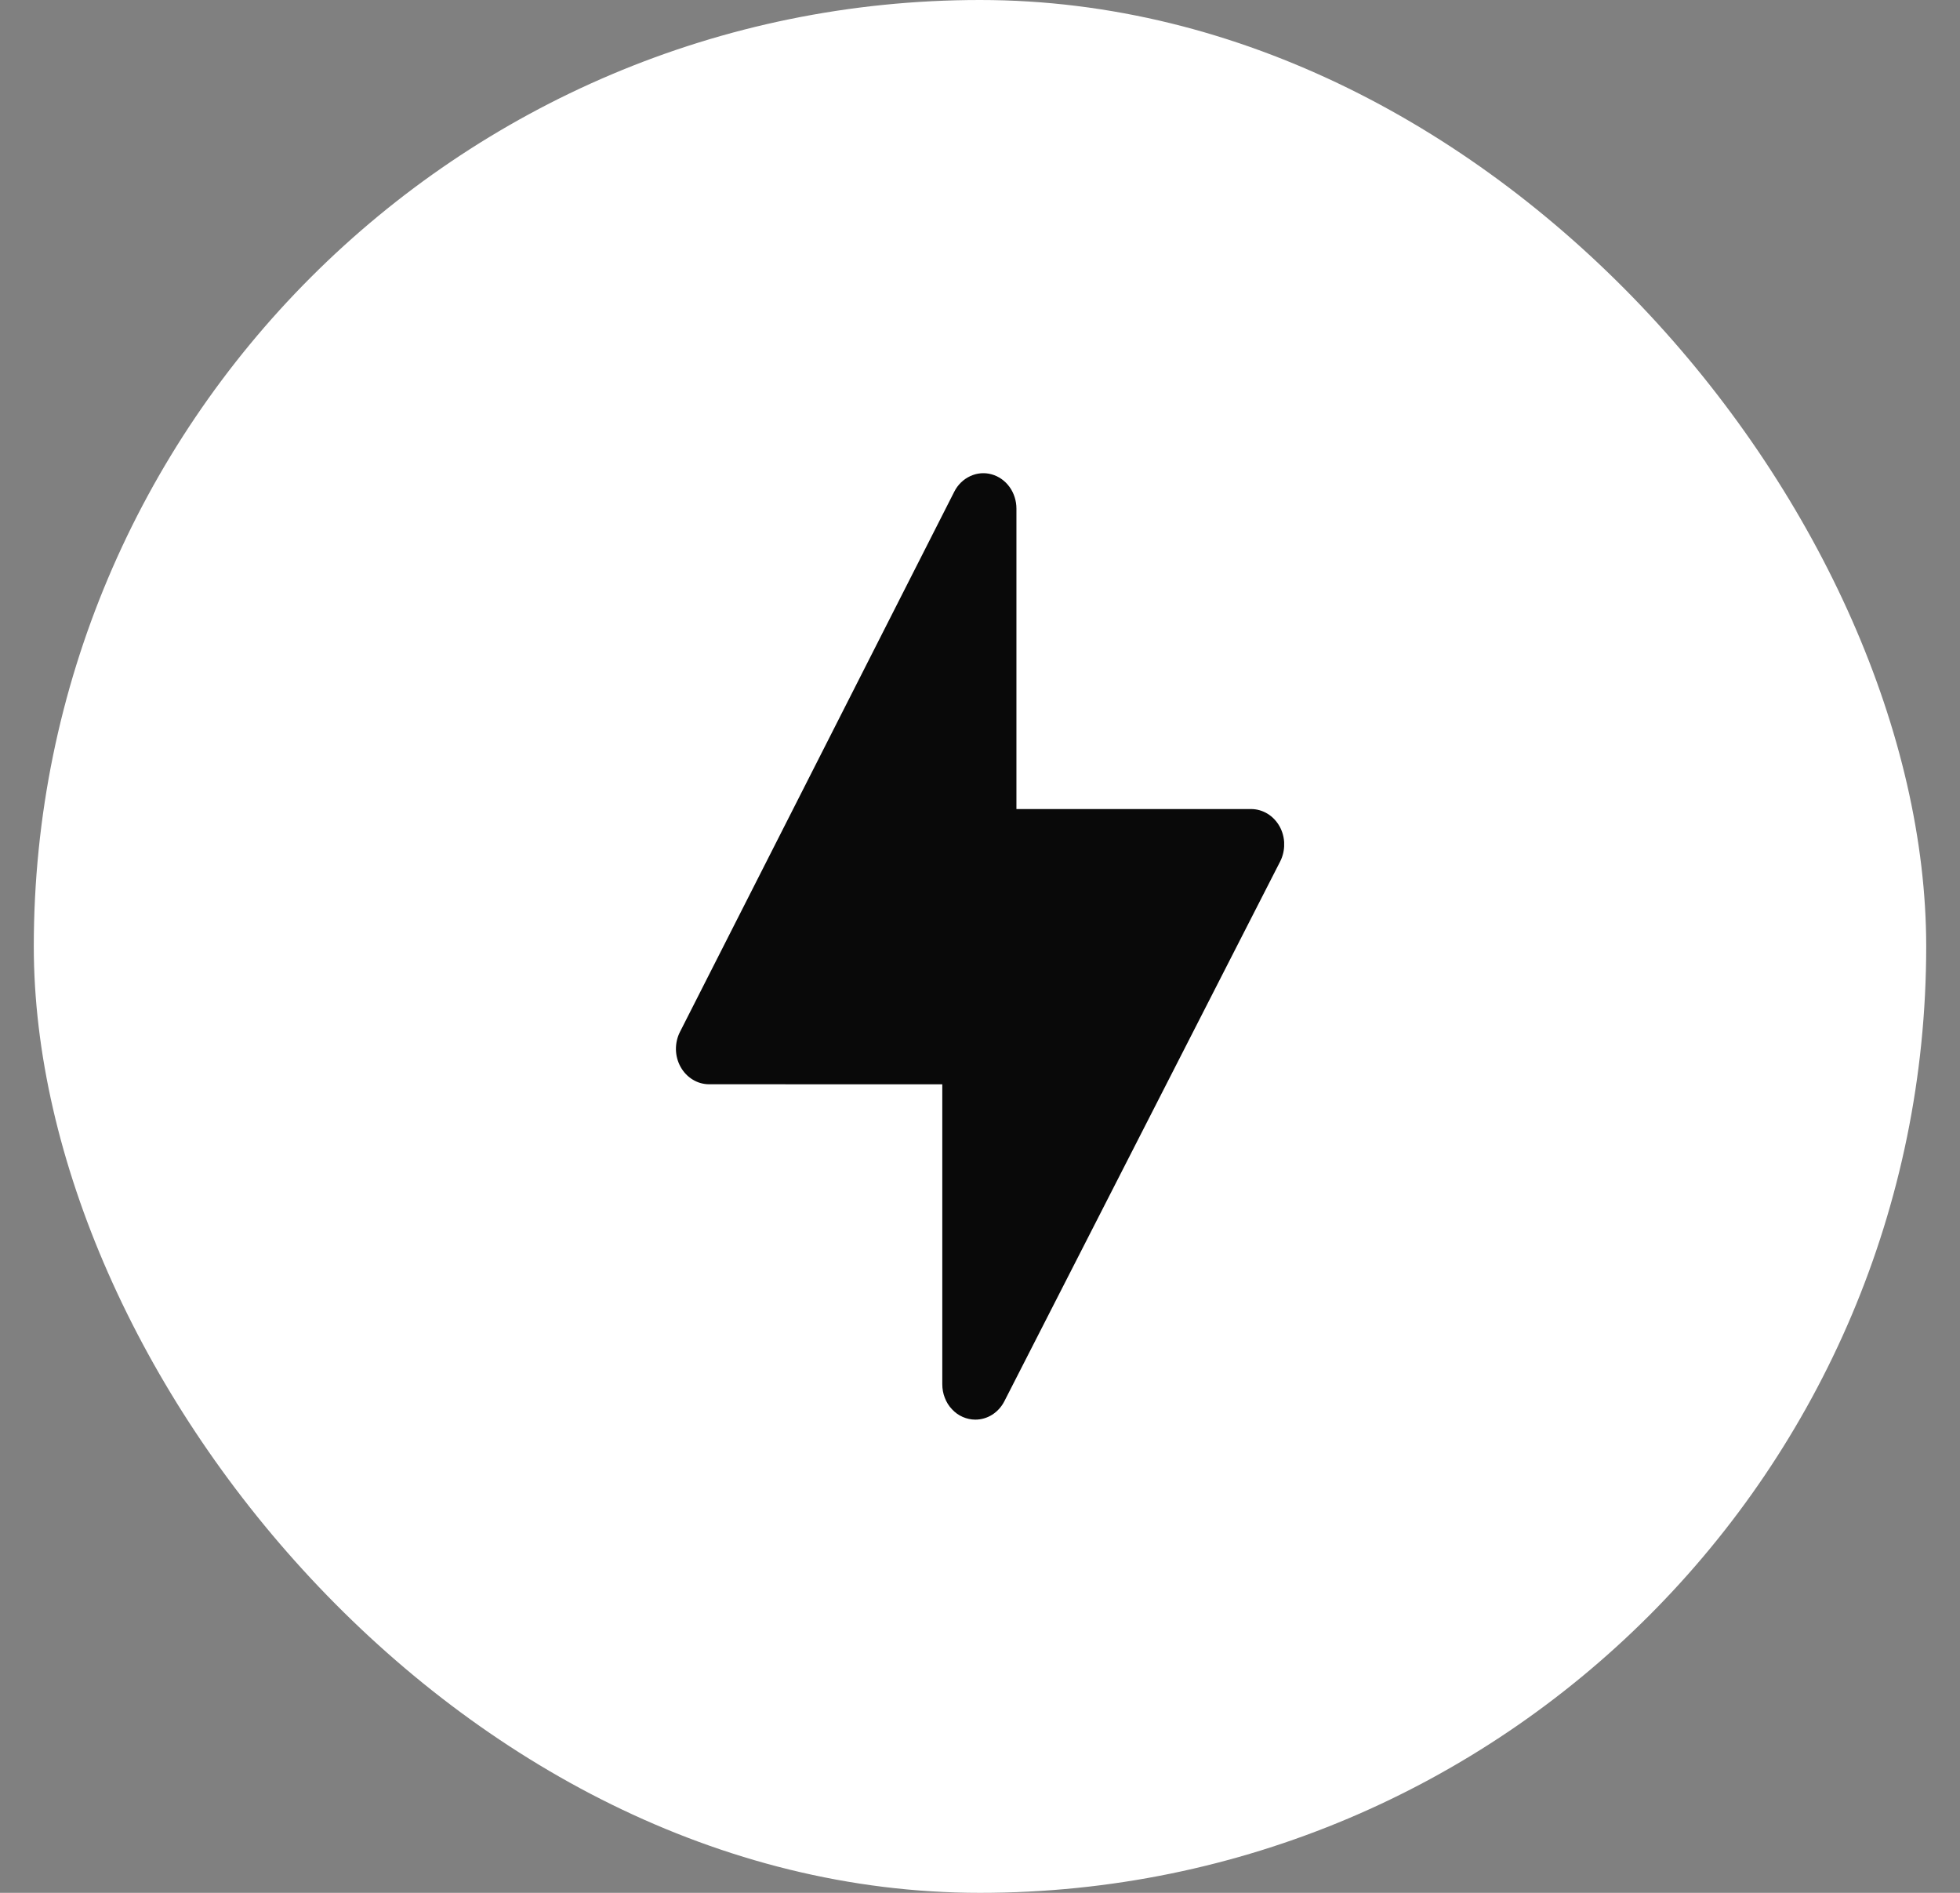
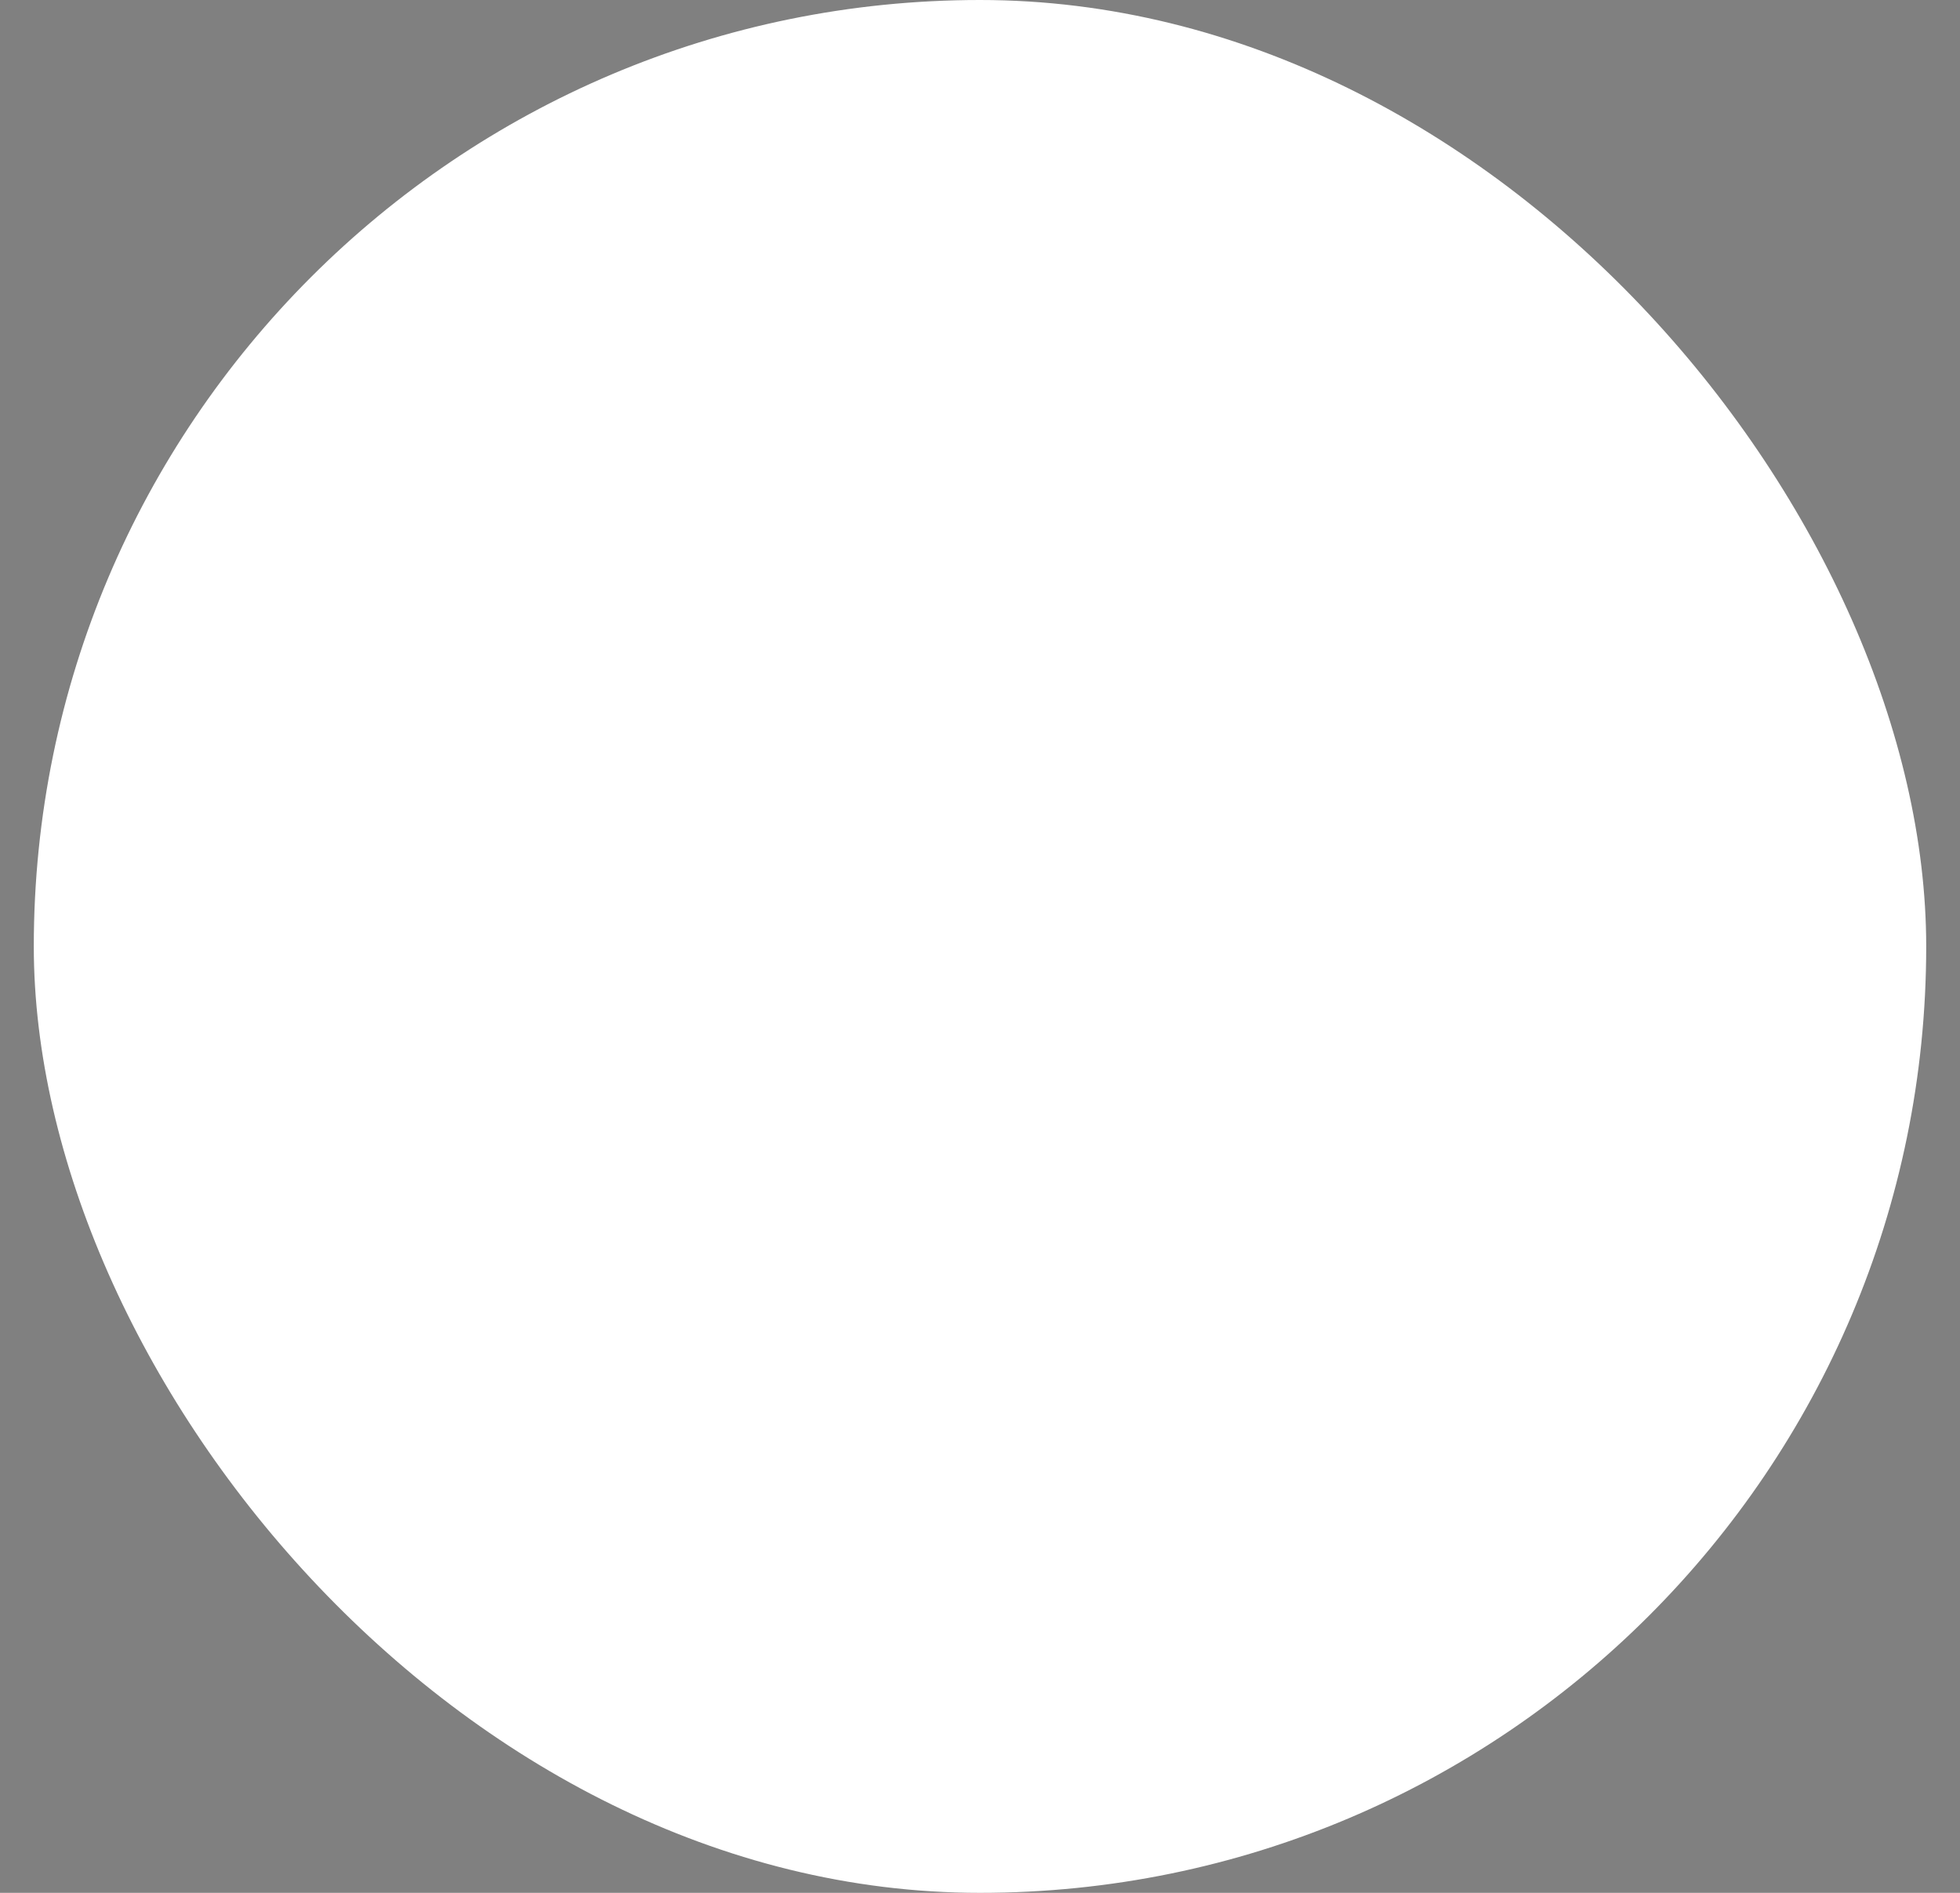
<svg xmlns="http://www.w3.org/2000/svg" width="29" height="28" viewBox="0 0 29 28" fill="none">
  <rect x="0" y="0" width="29" height="28" fill="#808080" stroke="none" />
  <rect x="0.5" width="28" height="28" rx="14" fill="white" />
  <g clip-path="url(#clip0_1727_8987)">
    <path d="M14.431 21C14.367 21 14.303 20.986 14.244 20.96C14.184 20.934 14.13 20.895 14.085 20.846C14.039 20.798 14.003 20.74 13.979 20.676C13.954 20.613 13.942 20.545 13.942 20.476V16.04L10.491 16.039C10.406 16.039 10.322 16.015 10.249 15.97C10.175 15.925 10.113 15.86 10.07 15.782C10.026 15.704 10.003 15.615 10.001 15.525C10 15.434 10.02 15.344 10.061 15.264L14.119 7.274C14.171 7.171 14.254 7.09 14.354 7.044C14.453 6.997 14.565 6.987 14.67 7.016C14.776 7.045 14.869 7.11 14.936 7.202C15.003 7.294 15.039 7.408 15.039 7.524V11.968H18.511C18.596 11.968 18.68 11.992 18.754 12.037C18.828 12.082 18.889 12.147 18.933 12.225C18.976 12.303 19 12.392 19.001 12.483C19.002 12.574 18.982 12.664 18.941 12.744L14.861 20.727C14.819 20.81 14.756 20.879 14.681 20.927C14.605 20.975 14.519 21 14.431 21Z" fill="#090909" />
  </g>
  <defs>
    <clipPath id="clip0_1727_8987">
-       <rect width="9" height="14" fill="white" transform="translate(10 7)" />
-     </clipPath>
+       </clipPath>
  </defs>
</svg>